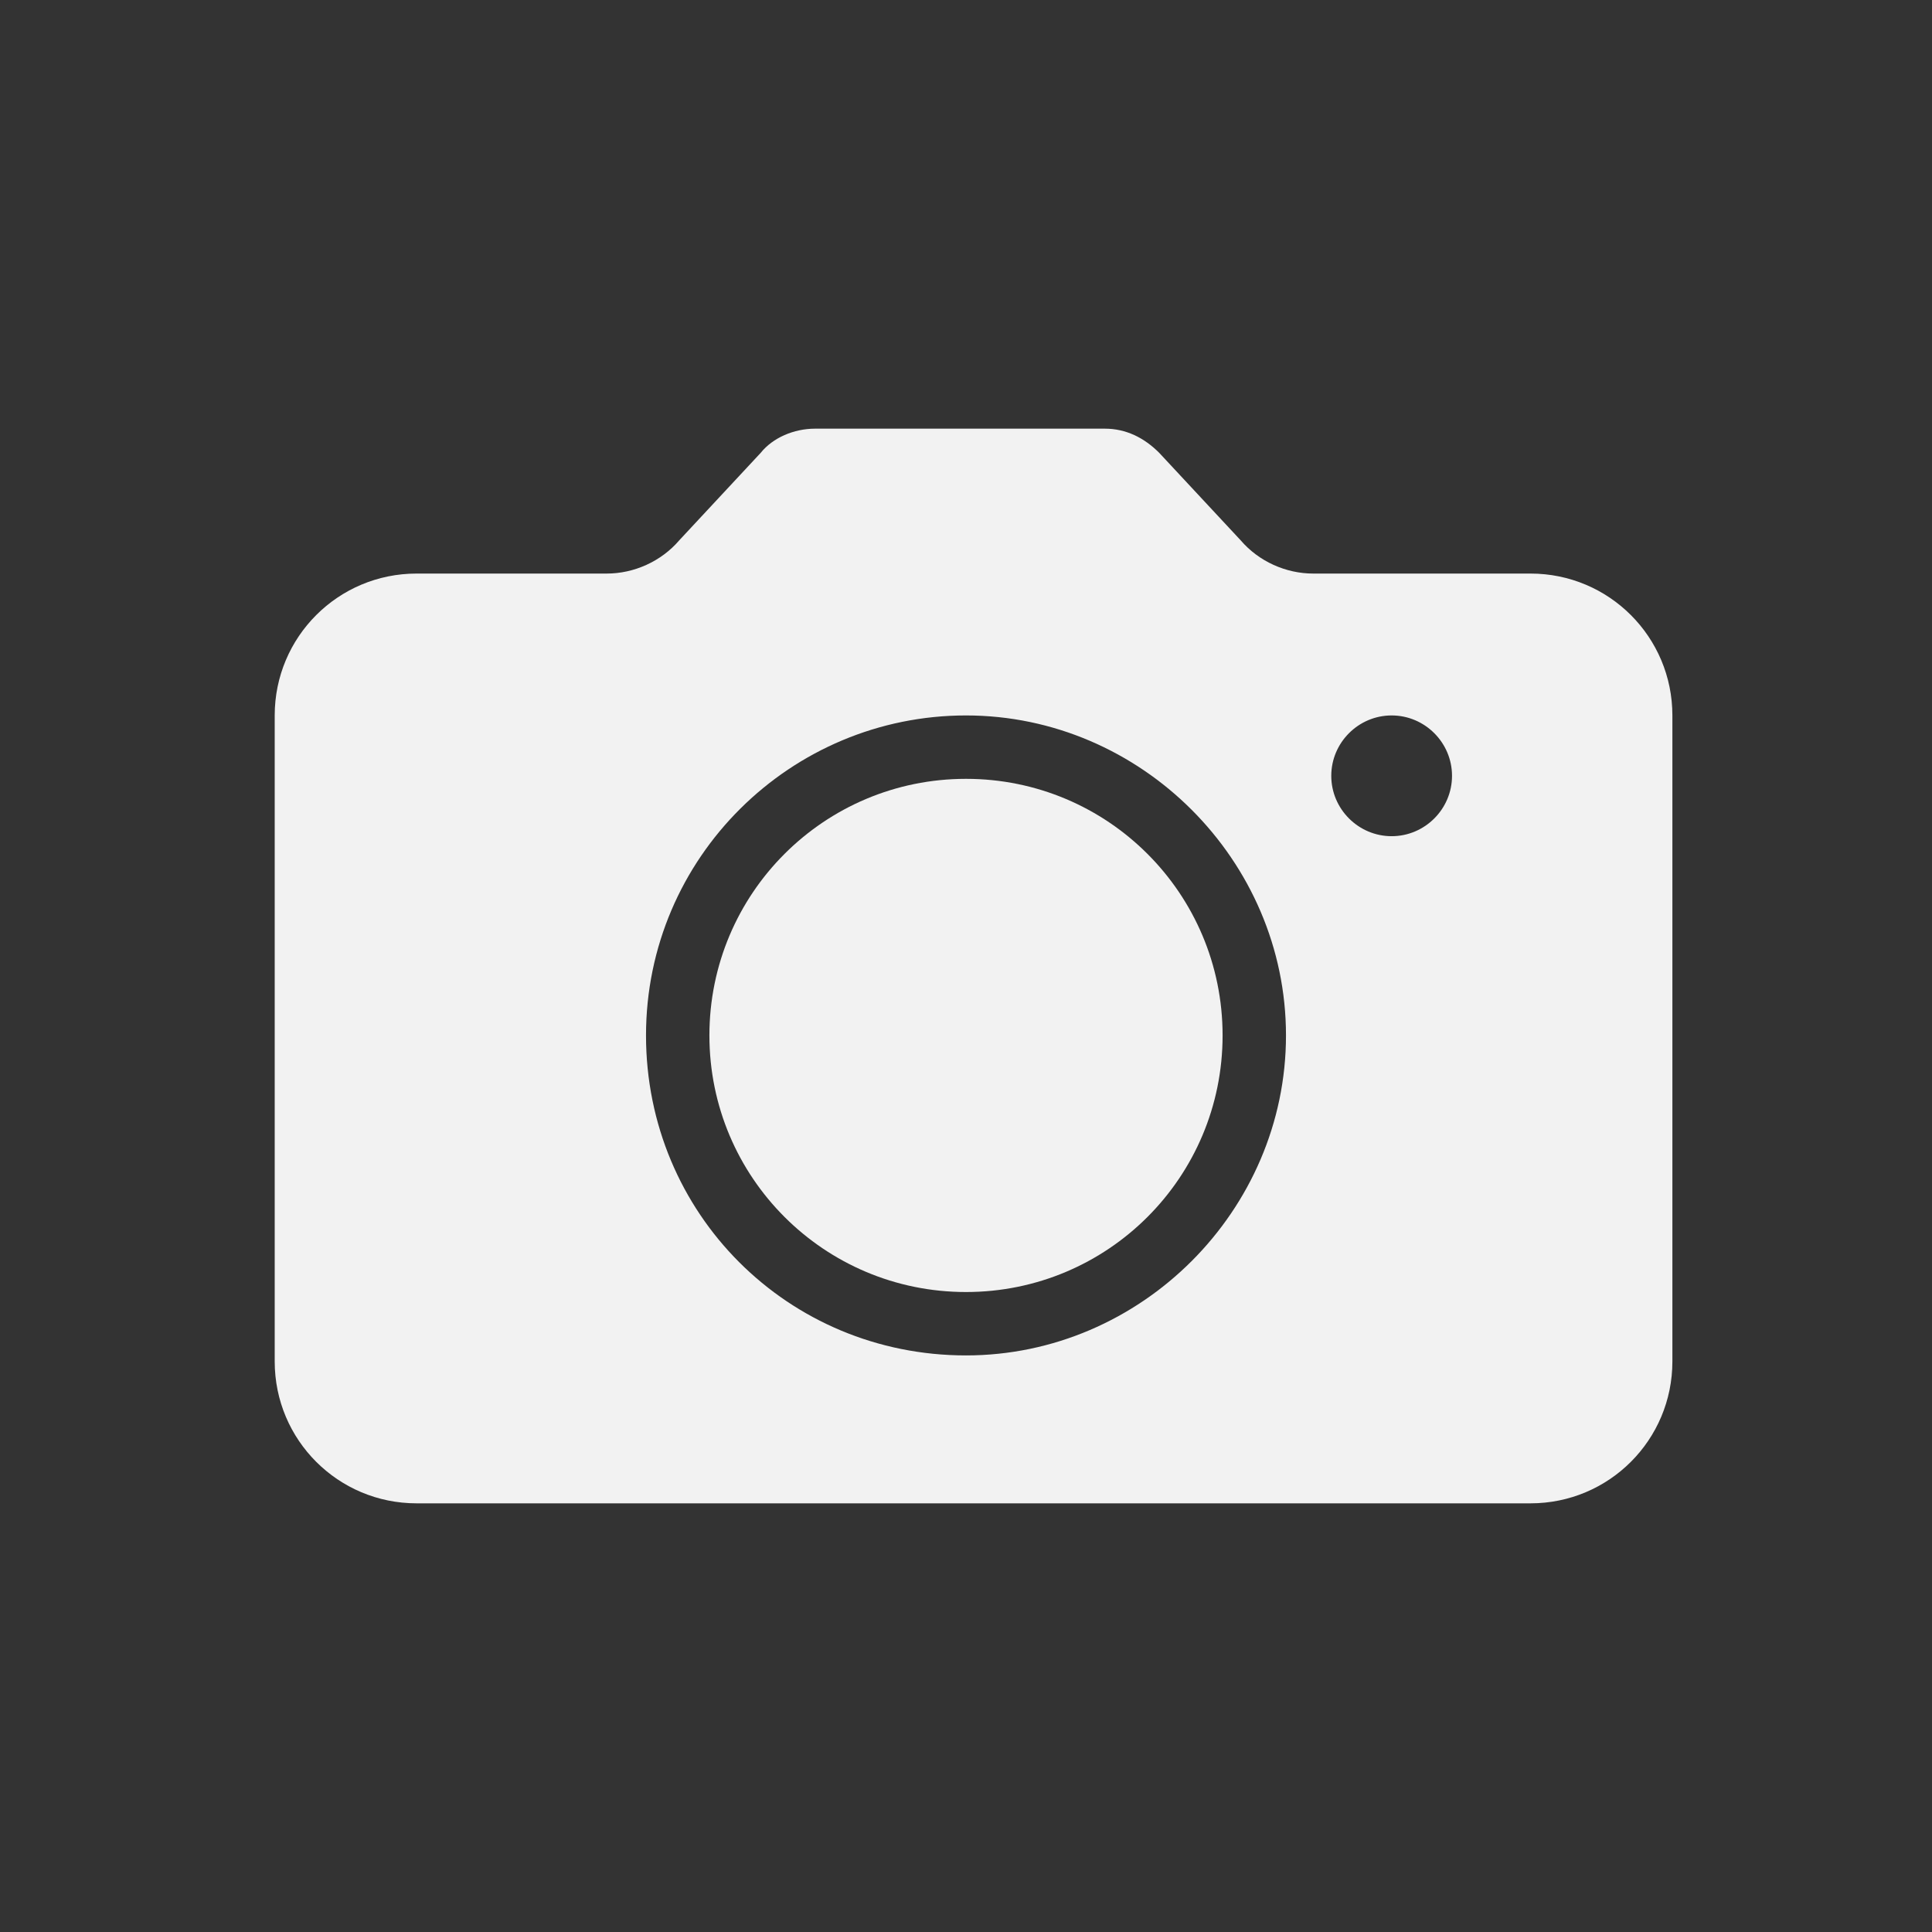
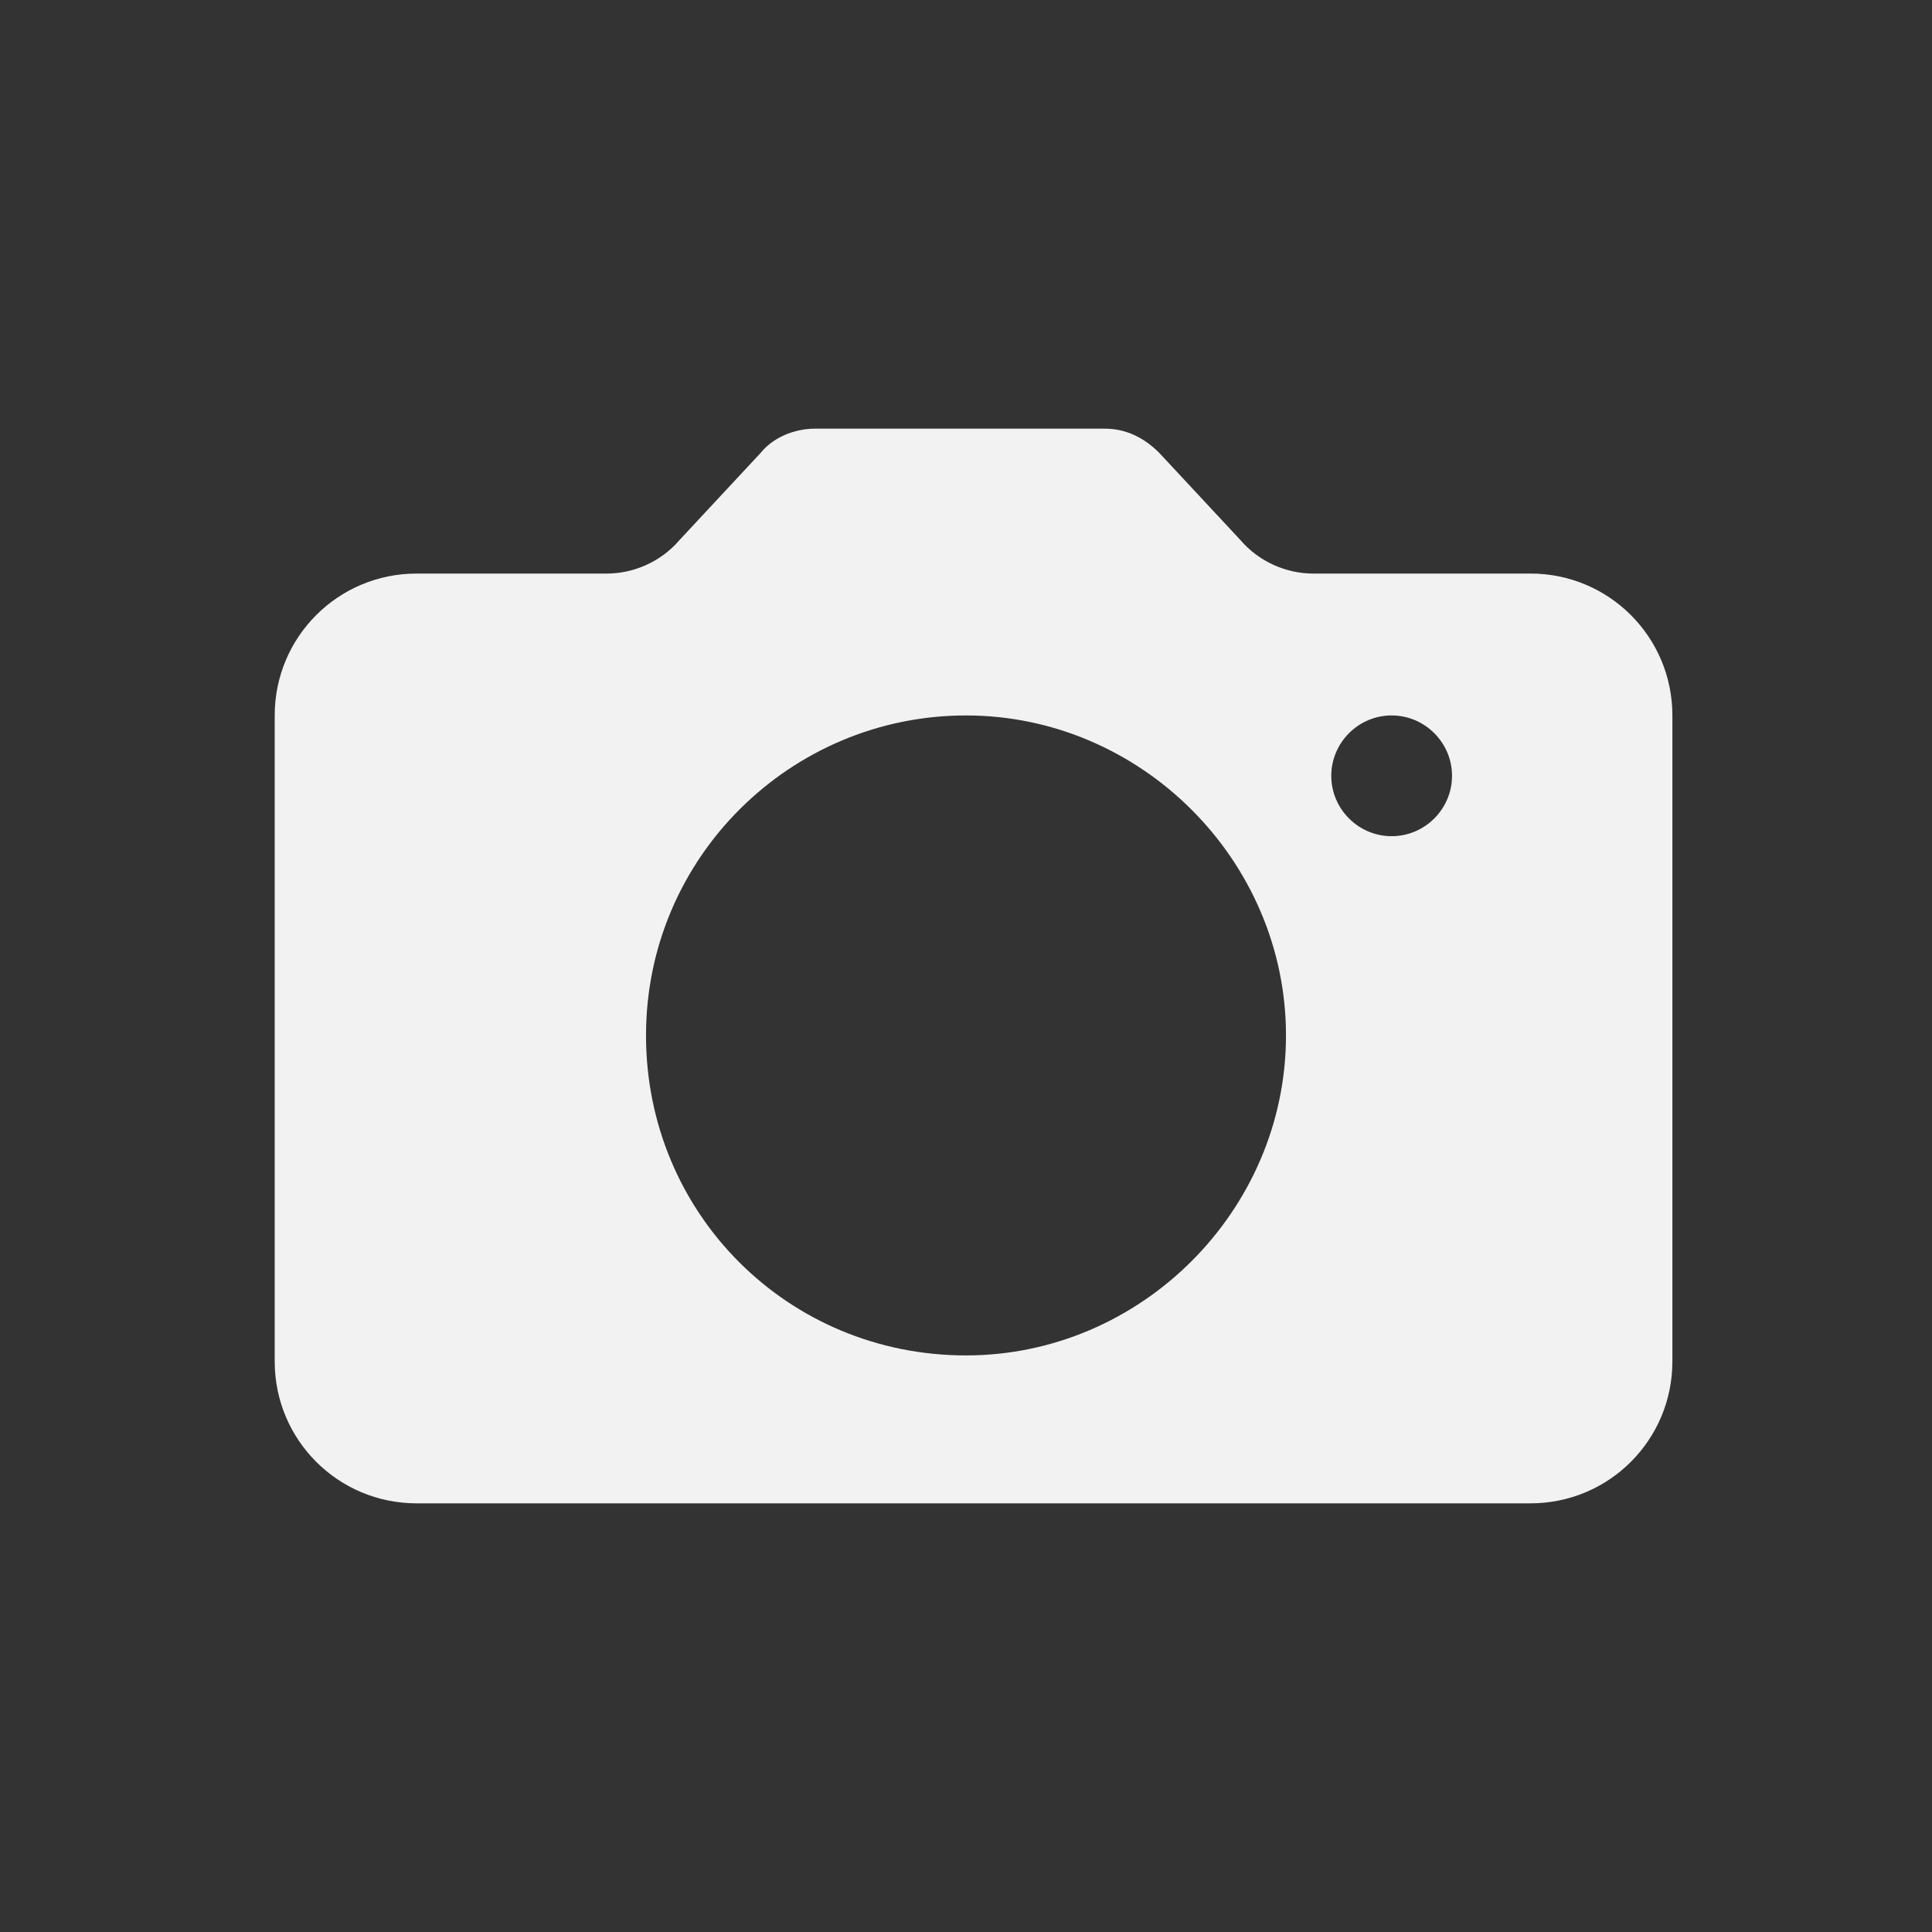
<svg xmlns="http://www.w3.org/2000/svg" id="Vrstva_1" viewBox="0 0 64 64">
  <rect x="0" y="0" width="64" height="64" fill="#333333" stroke="none" />
  <defs>
    <style>      .st0 {        fill: #f2f2f2;      }    </style>
  </defs>
-   <path class="st0" d="M40.5,34.3c0,4.7-3.8,8.5-8.5,8.5s-8.5-3.8-8.5-8.5,3.8-8.5,8.5-8.5,8.5,3.8,8.5,8.5Z" />
  <path class="st0" d="M50.4,19h-6.9c-.9,0-1.8-.4-2.4-1.1l-2.7-2.9c-.5-.5-1.1-.8-1.8-.8h-9.6c-.7,0-1.4.3-1.8.8l-2.7,2.9c-.6.7-1.5,1.1-2.4,1.1h-6.3c-2.6,0-4.7,2.1-4.7,4.7v21.4c0,2.6,2.1,4.7,4.7,4.7h36.9c2.6,0,4.7-2.1,4.7-4.7v-21.4c0-2.6-2.1-4.7-4.7-4.7ZM32,44.9c-5.9,0-10.6-4.7-10.6-10.6s4.8-10.6,10.6-10.6,10.6,4.8,10.6,10.6-4.8,10.6-10.6,10.6ZM46.1,27.7c-1.1,0-2-.9-2-2s.9-2,2-2,2,.9,2,2-.9,2-2,2Z" />
</svg>